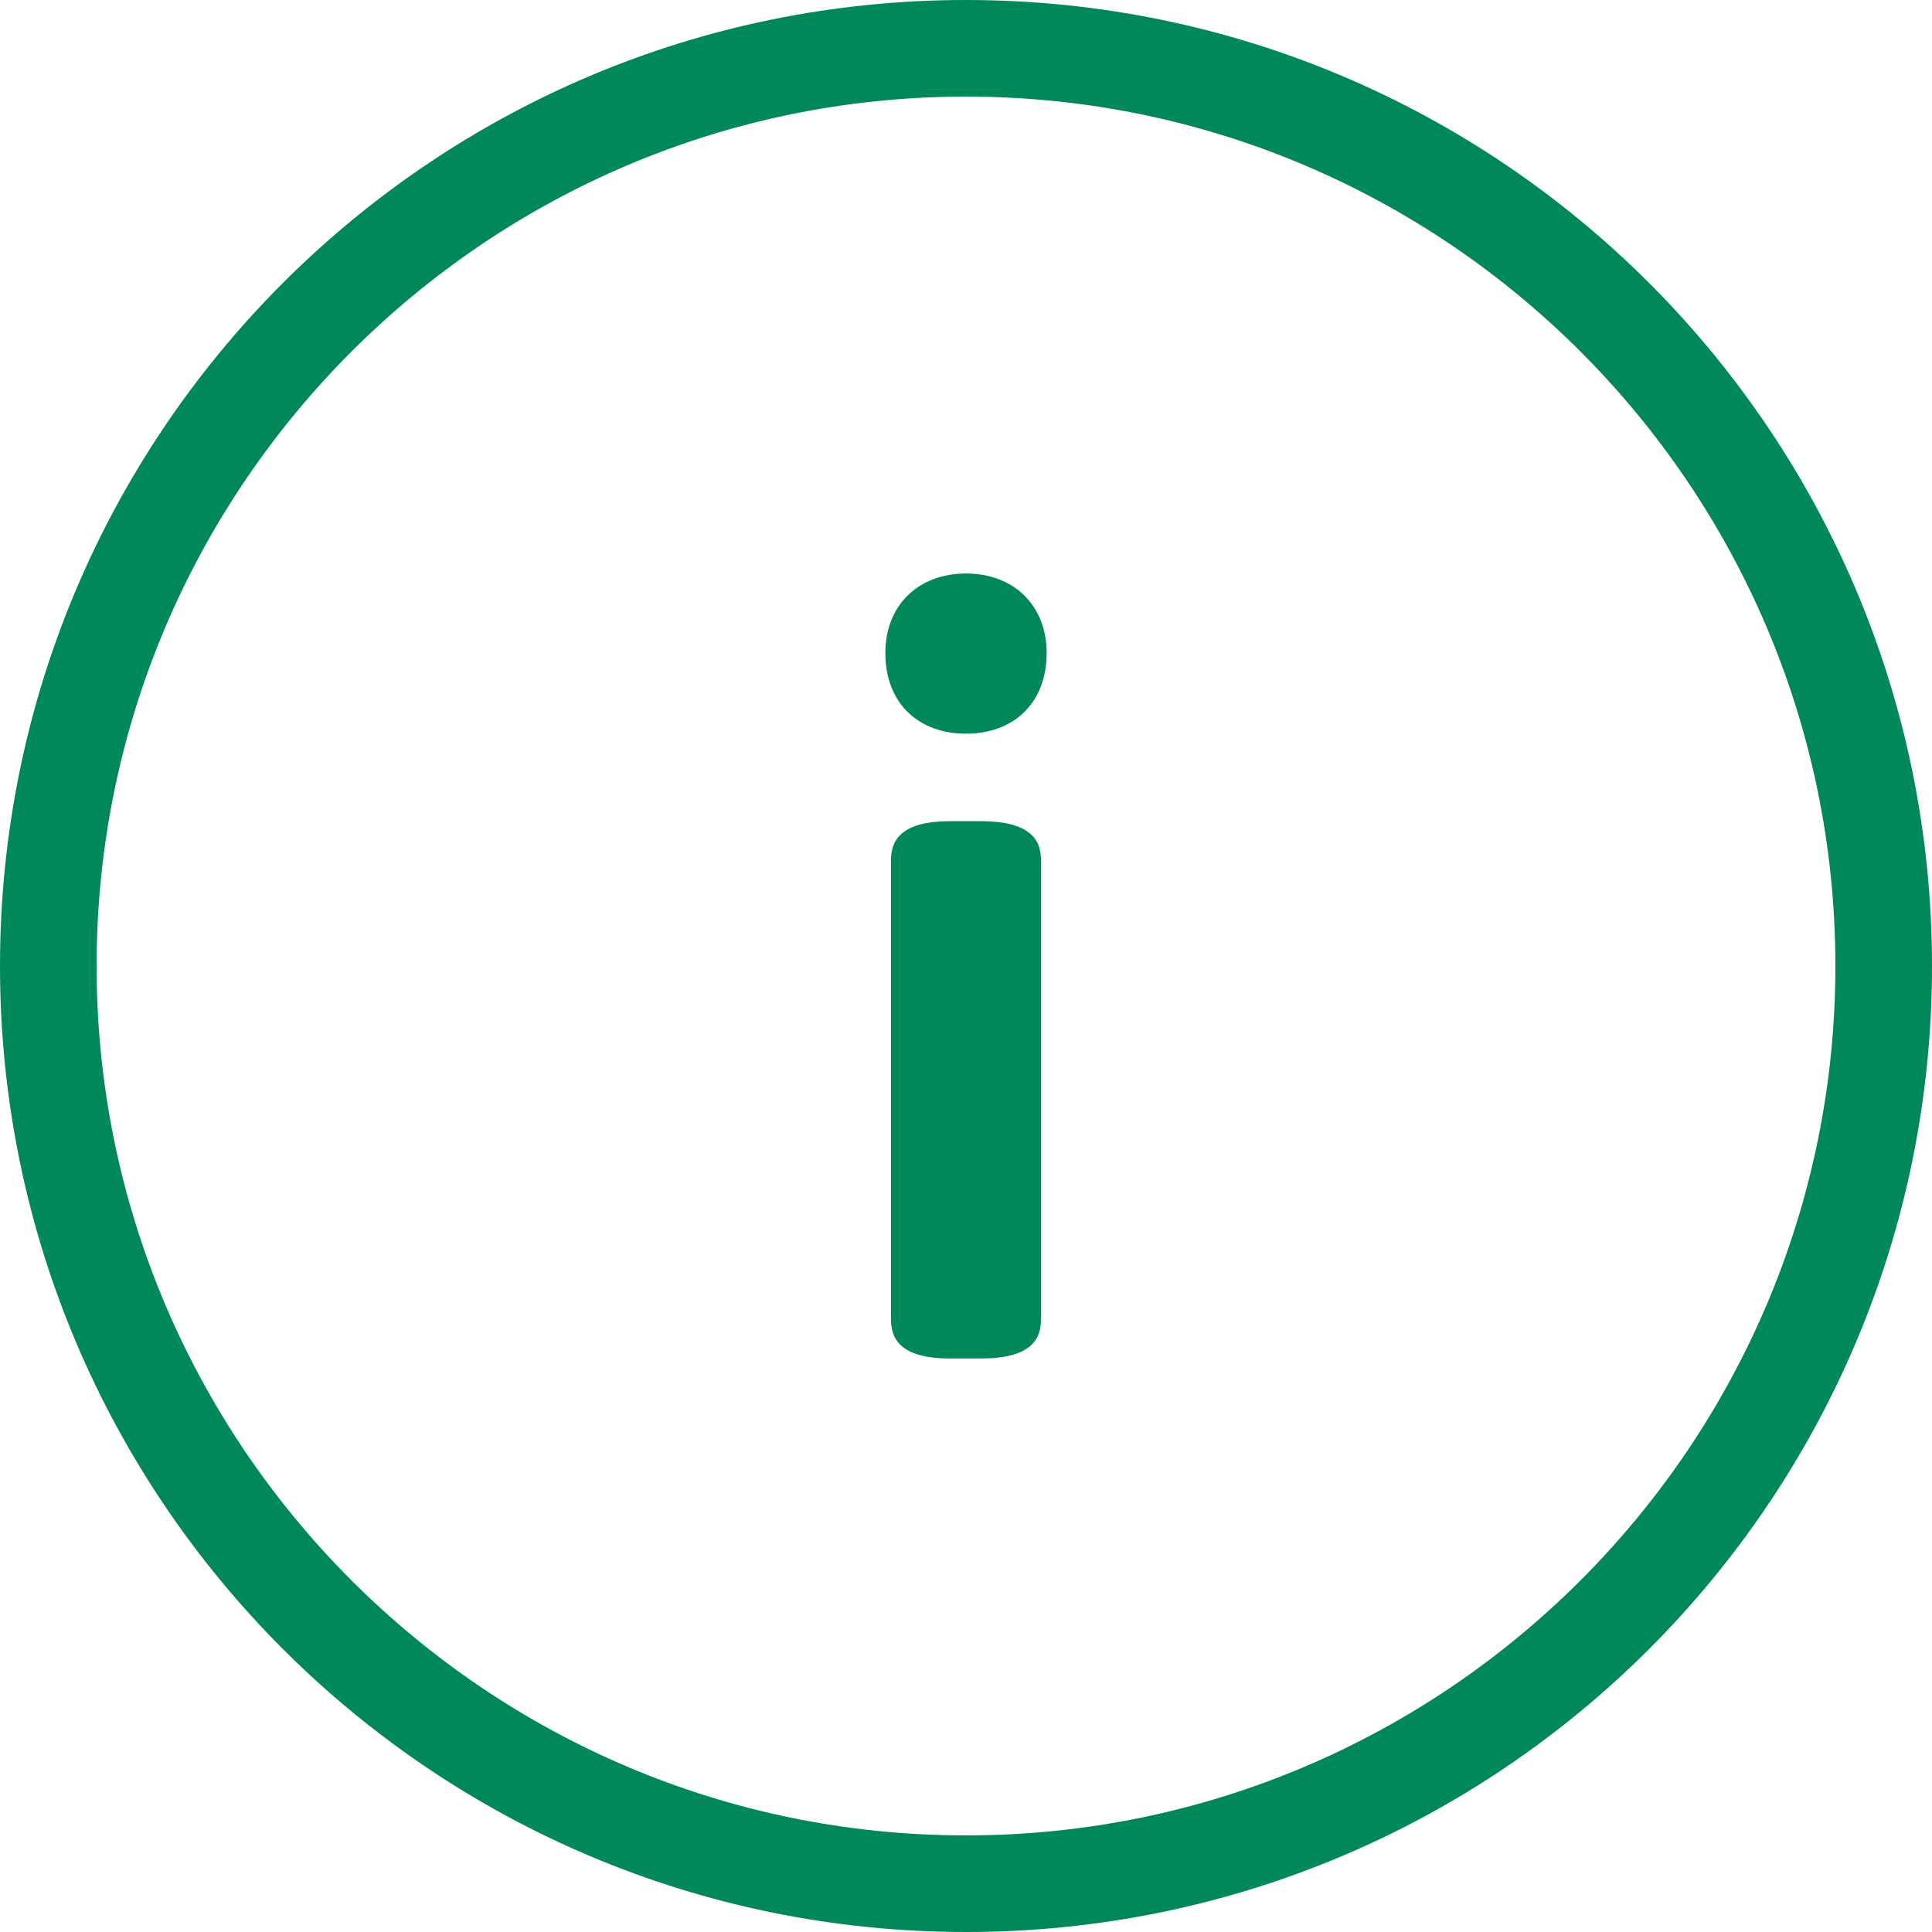
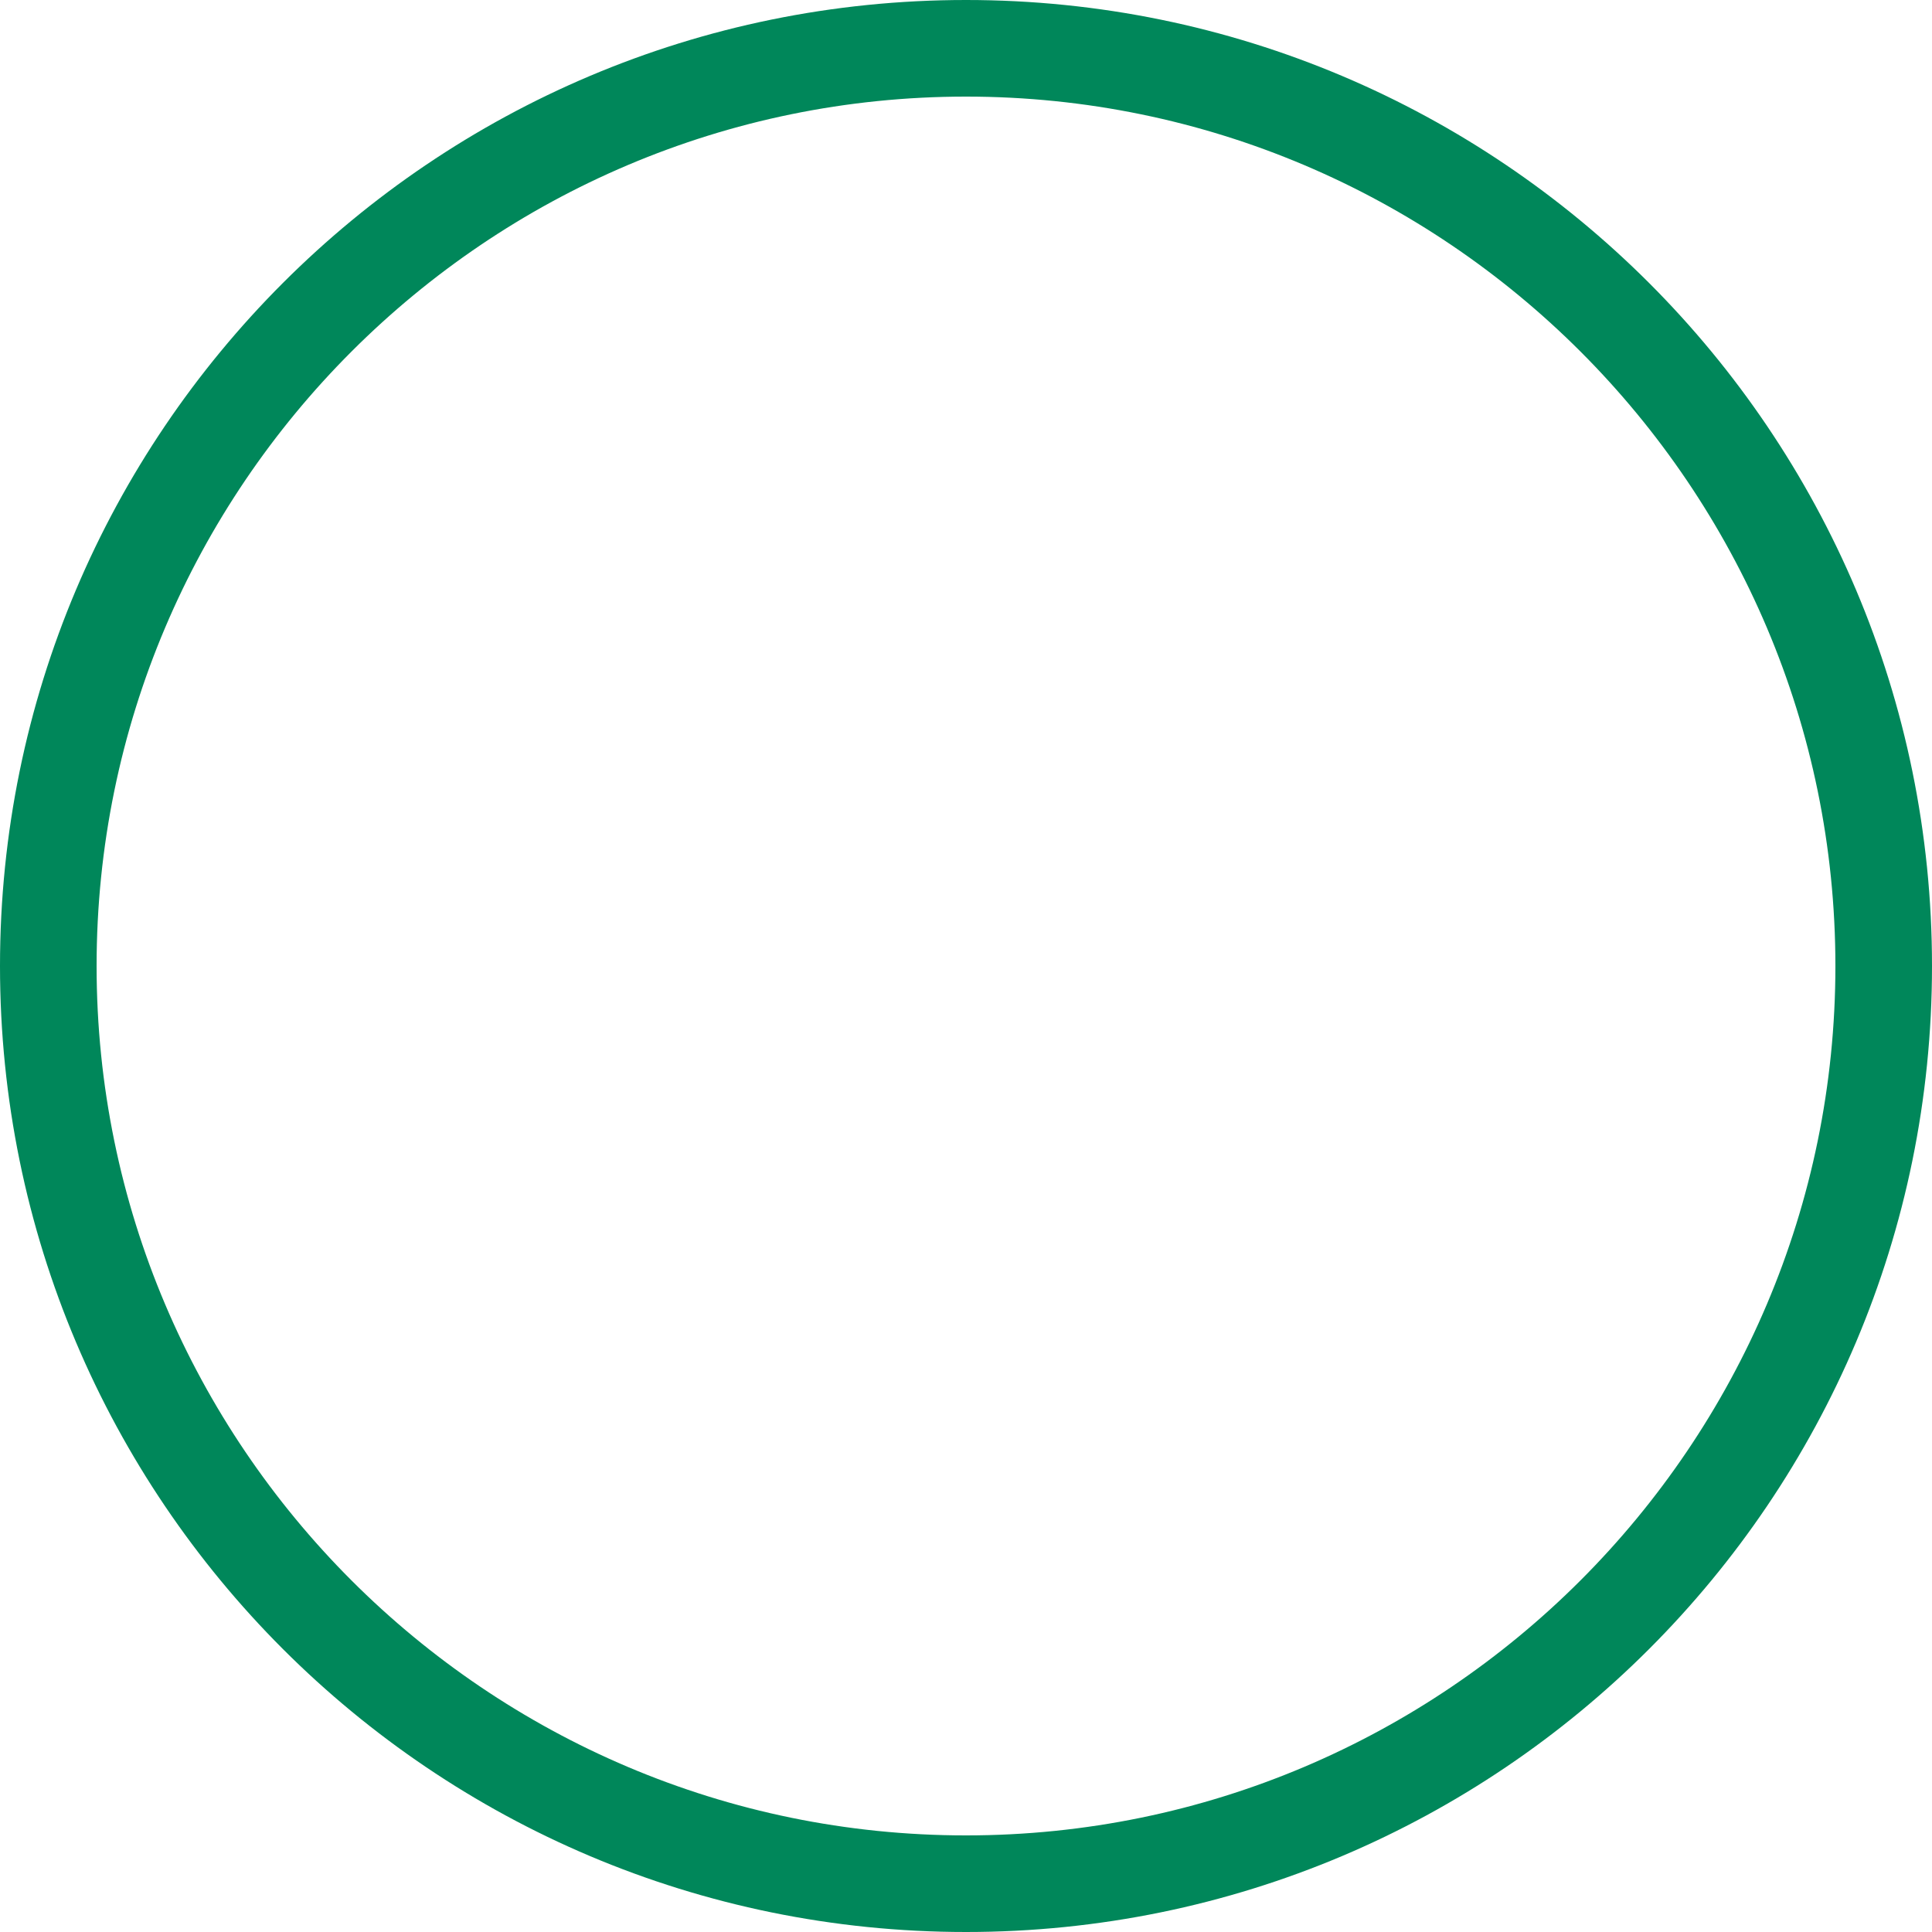
<svg xmlns="http://www.w3.org/2000/svg" width="130" height="130" viewBox="0 0 130 130" fill="none">
  <path d="M65 6.5C97.256 6.5 123.5 32.742 123.5 64.999C123.5 97.255 97.255 123.5 65 123.5C32.743 123.5 6.5 97.255 6.5 65C6.5 32.742 32.743 6.5 65 6.5ZM65 0C29.102 0 0 29.102 0 65C0 100.898 29.102 130 65.001 130C100.899 130 130 100.898 130 65C130 29.102 100.898 0 65 0Z" fill="#00875A" />
-   <path d="M59.573 43.941C59.573 40.731 61.788 38.591 65.001 38.591C68.211 38.591 70.426 40.731 70.426 43.941C70.426 47.304 68.21 49.368 65.001 49.368C61.788 49.368 59.573 47.304 59.573 43.941ZM59.956 88.812V57.853C59.956 56.478 60.72 55.255 63.929 55.255H65.992C69.28 55.255 70.044 56.478 70.044 57.853V88.812C70.044 90.189 69.28 91.41 65.992 91.41H63.929C60.72 91.41 59.956 90.189 59.956 88.812Z" fill="#00875A" />
</svg>